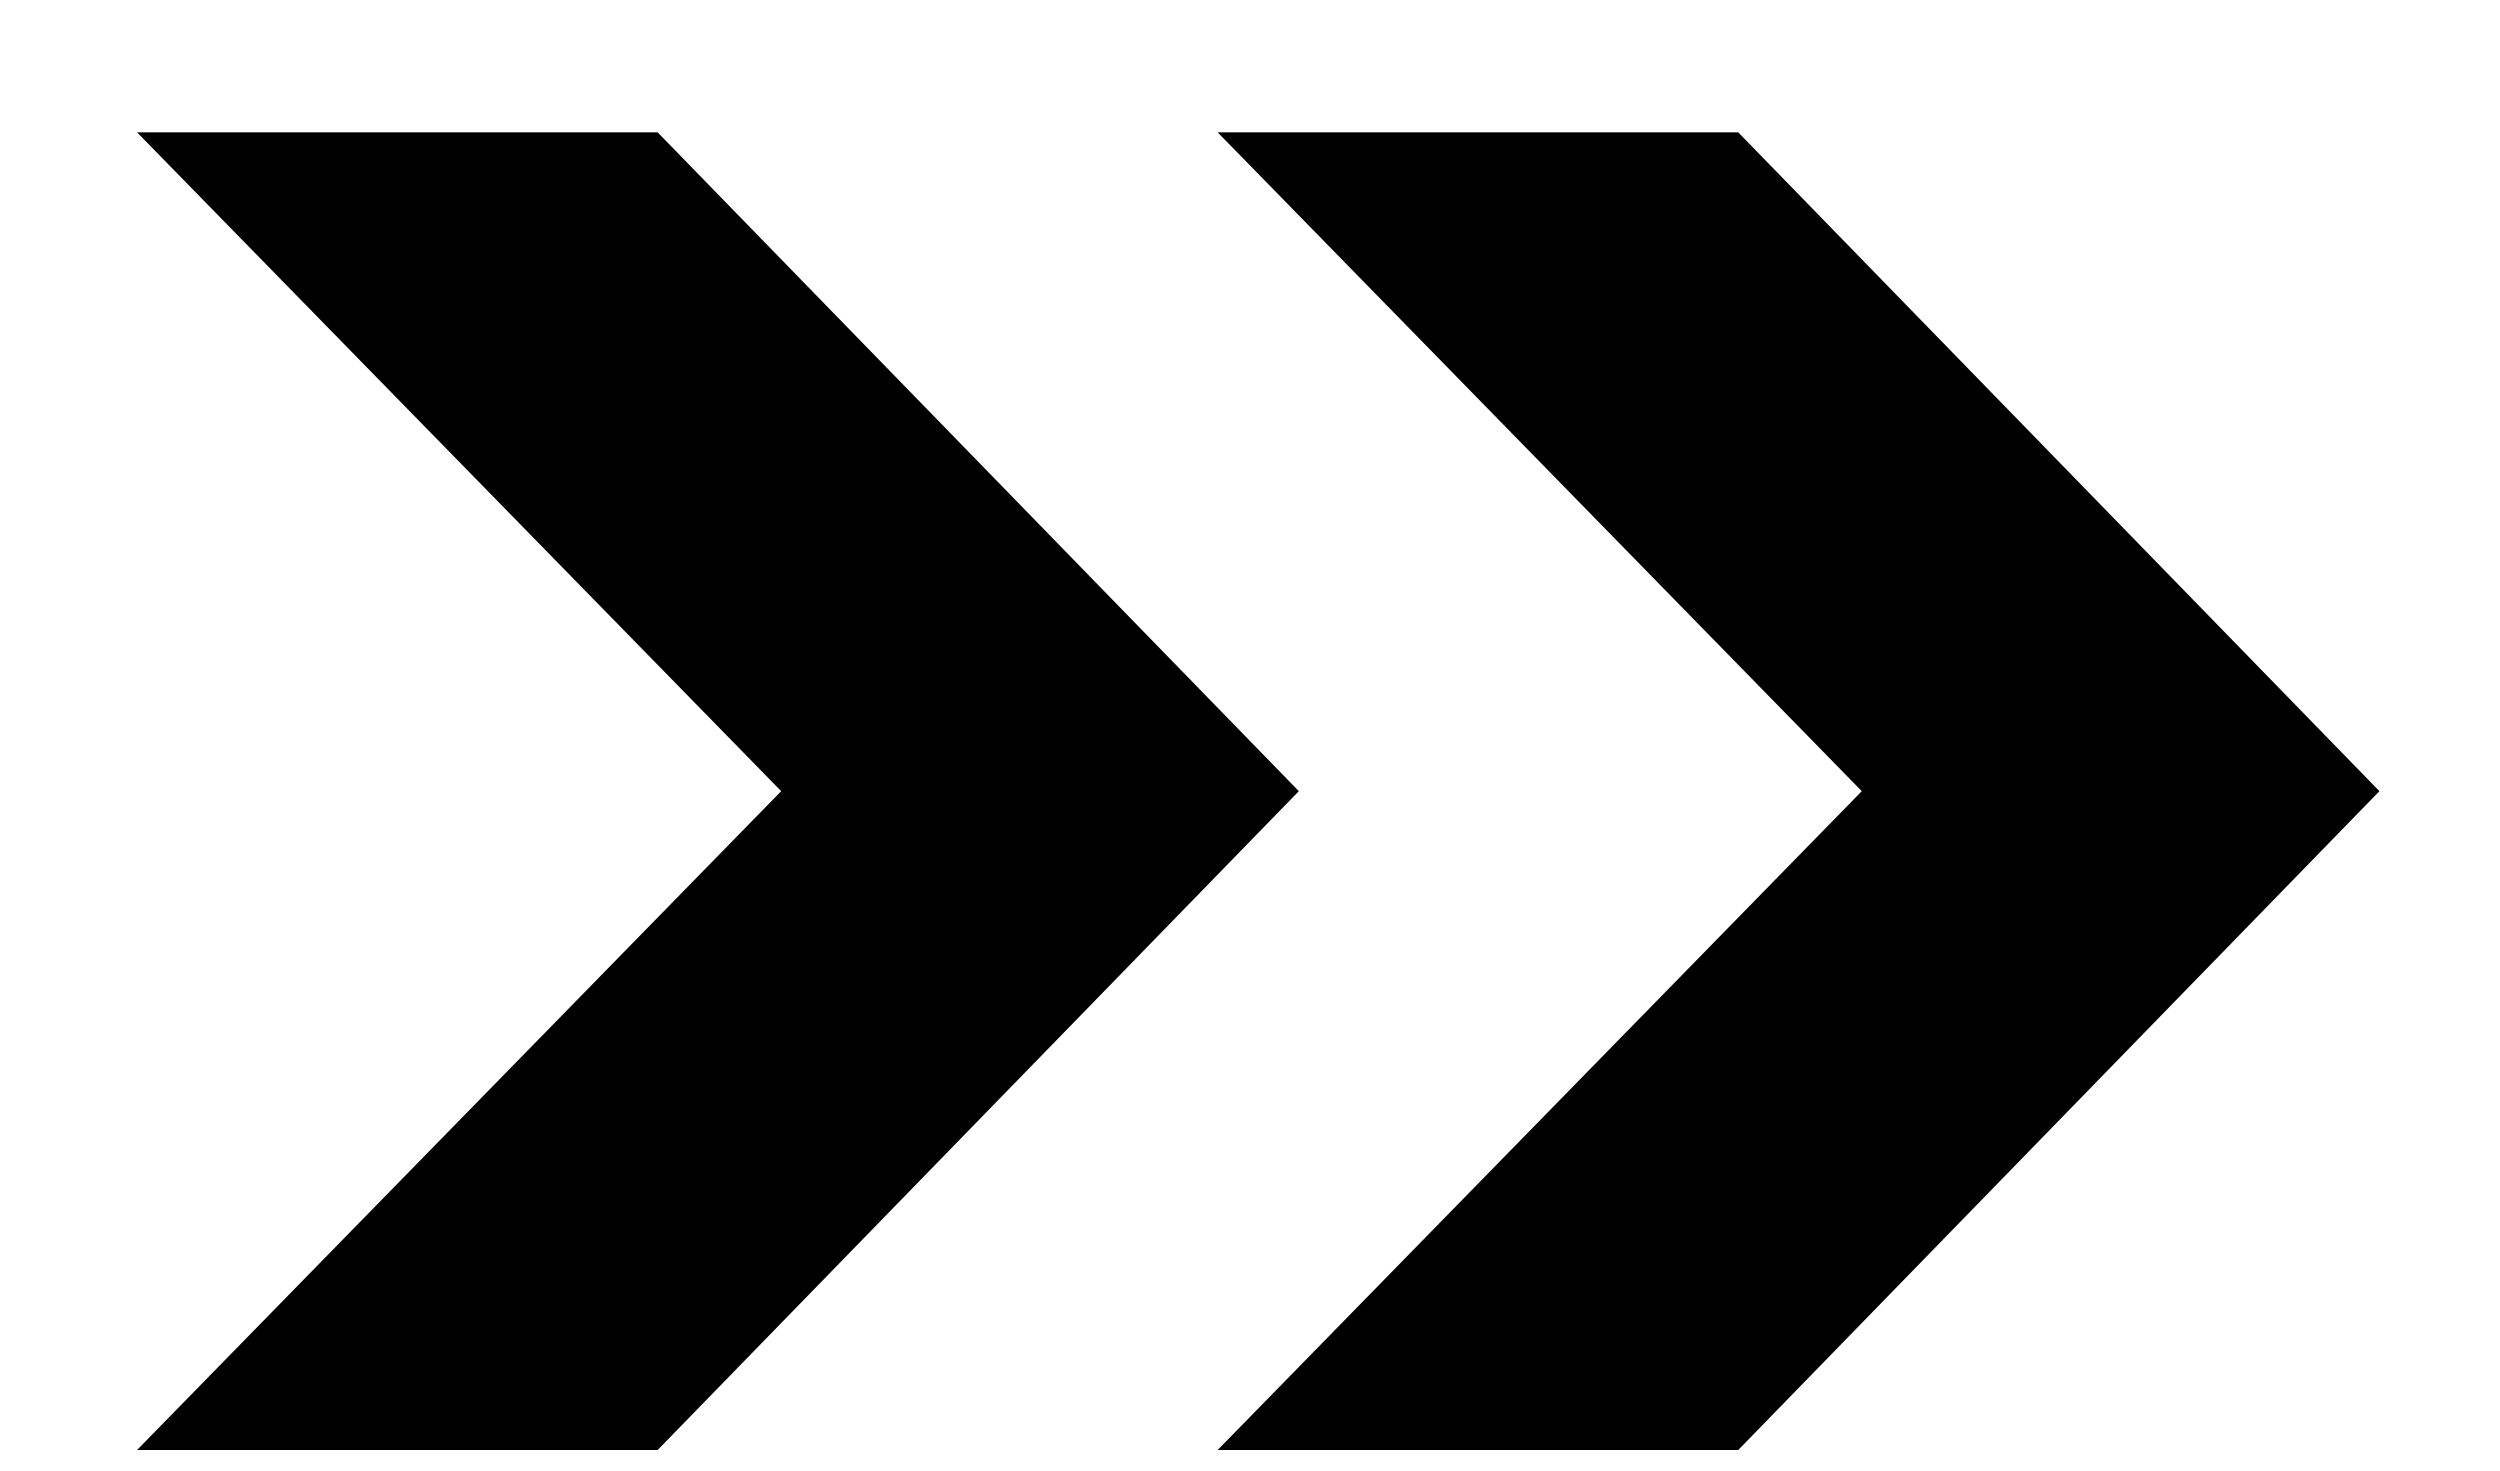
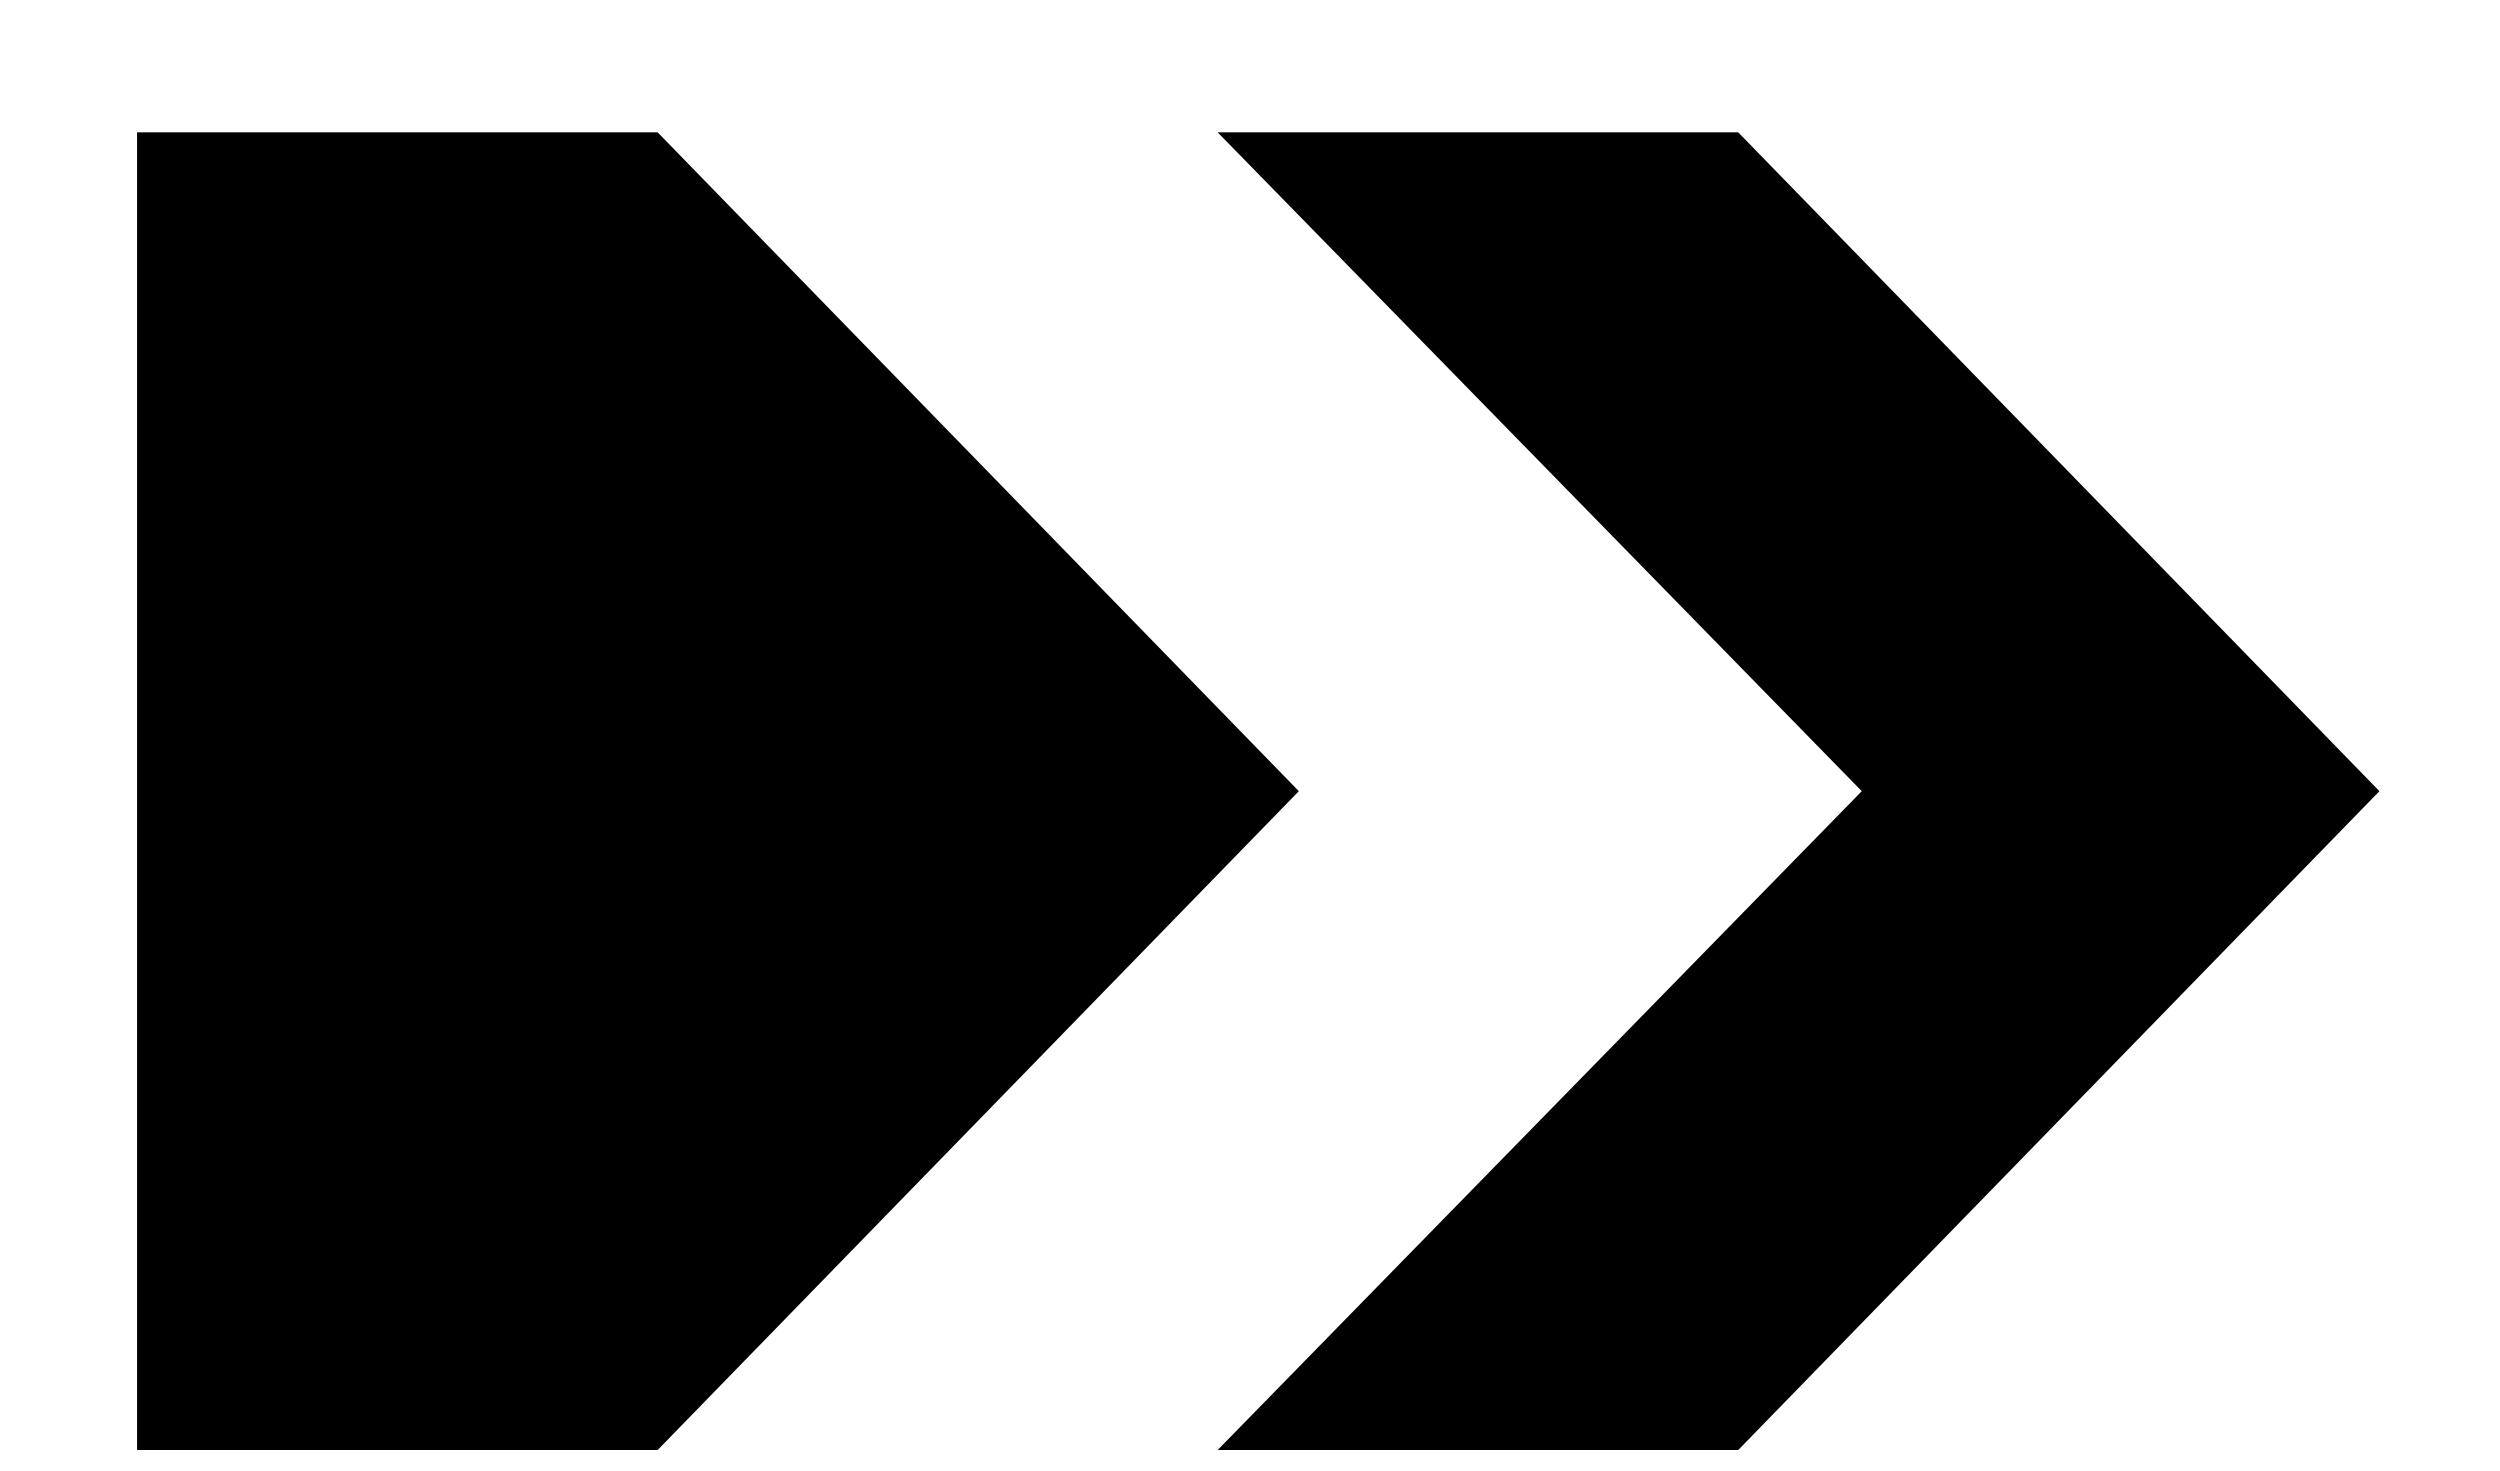
<svg xmlns="http://www.w3.org/2000/svg" width="17" height="10" viewBox="0 0 17 10" fill="none">
-   <path d="M0.932 0.9H4.472L8.832 5.38L4.472 9.86H0.932L5.312 5.38L0.932 0.9ZM8.28 0.9H11.82L16.18 5.38L11.82 9.86H8.28L12.66 5.38L8.28 0.9Z" fill="black" />
+   <path d="M0.932 0.9H4.472L8.832 5.38L4.472 9.86H0.932L0.932 0.9ZM8.28 0.9H11.82L16.18 5.38L11.82 9.86H8.28L12.66 5.38L8.28 0.9Z" fill="black" />
</svg>